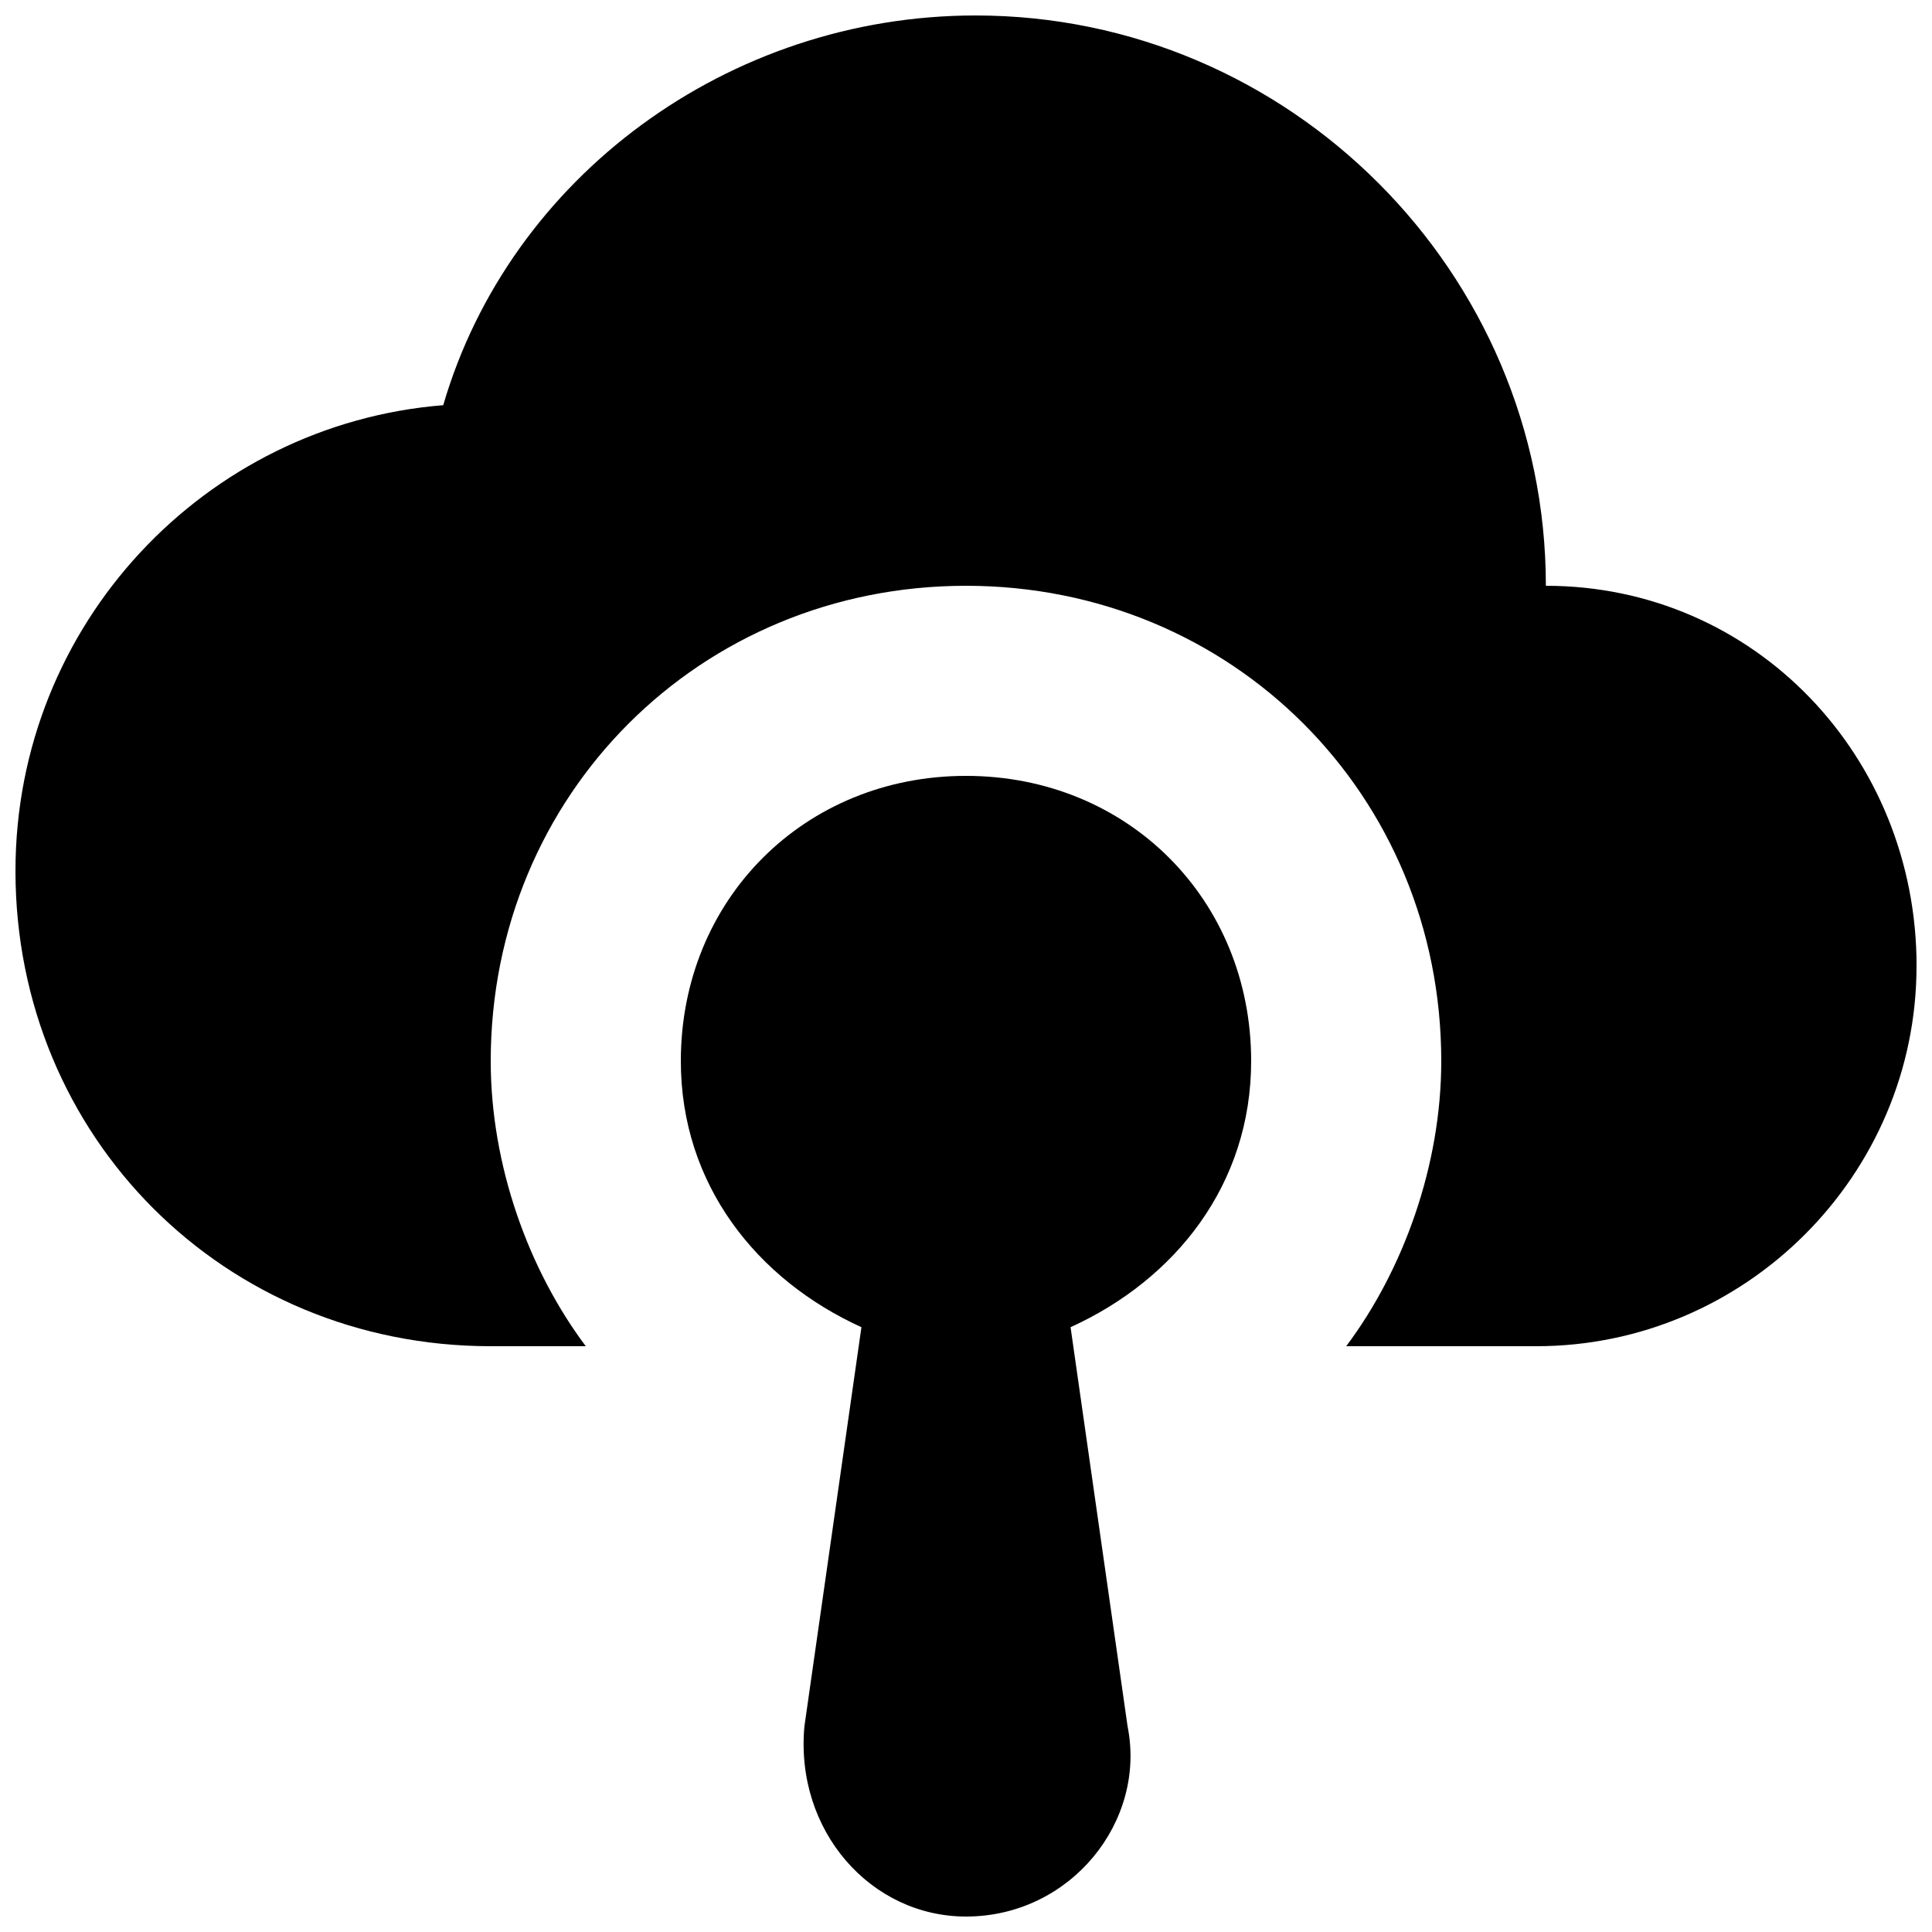
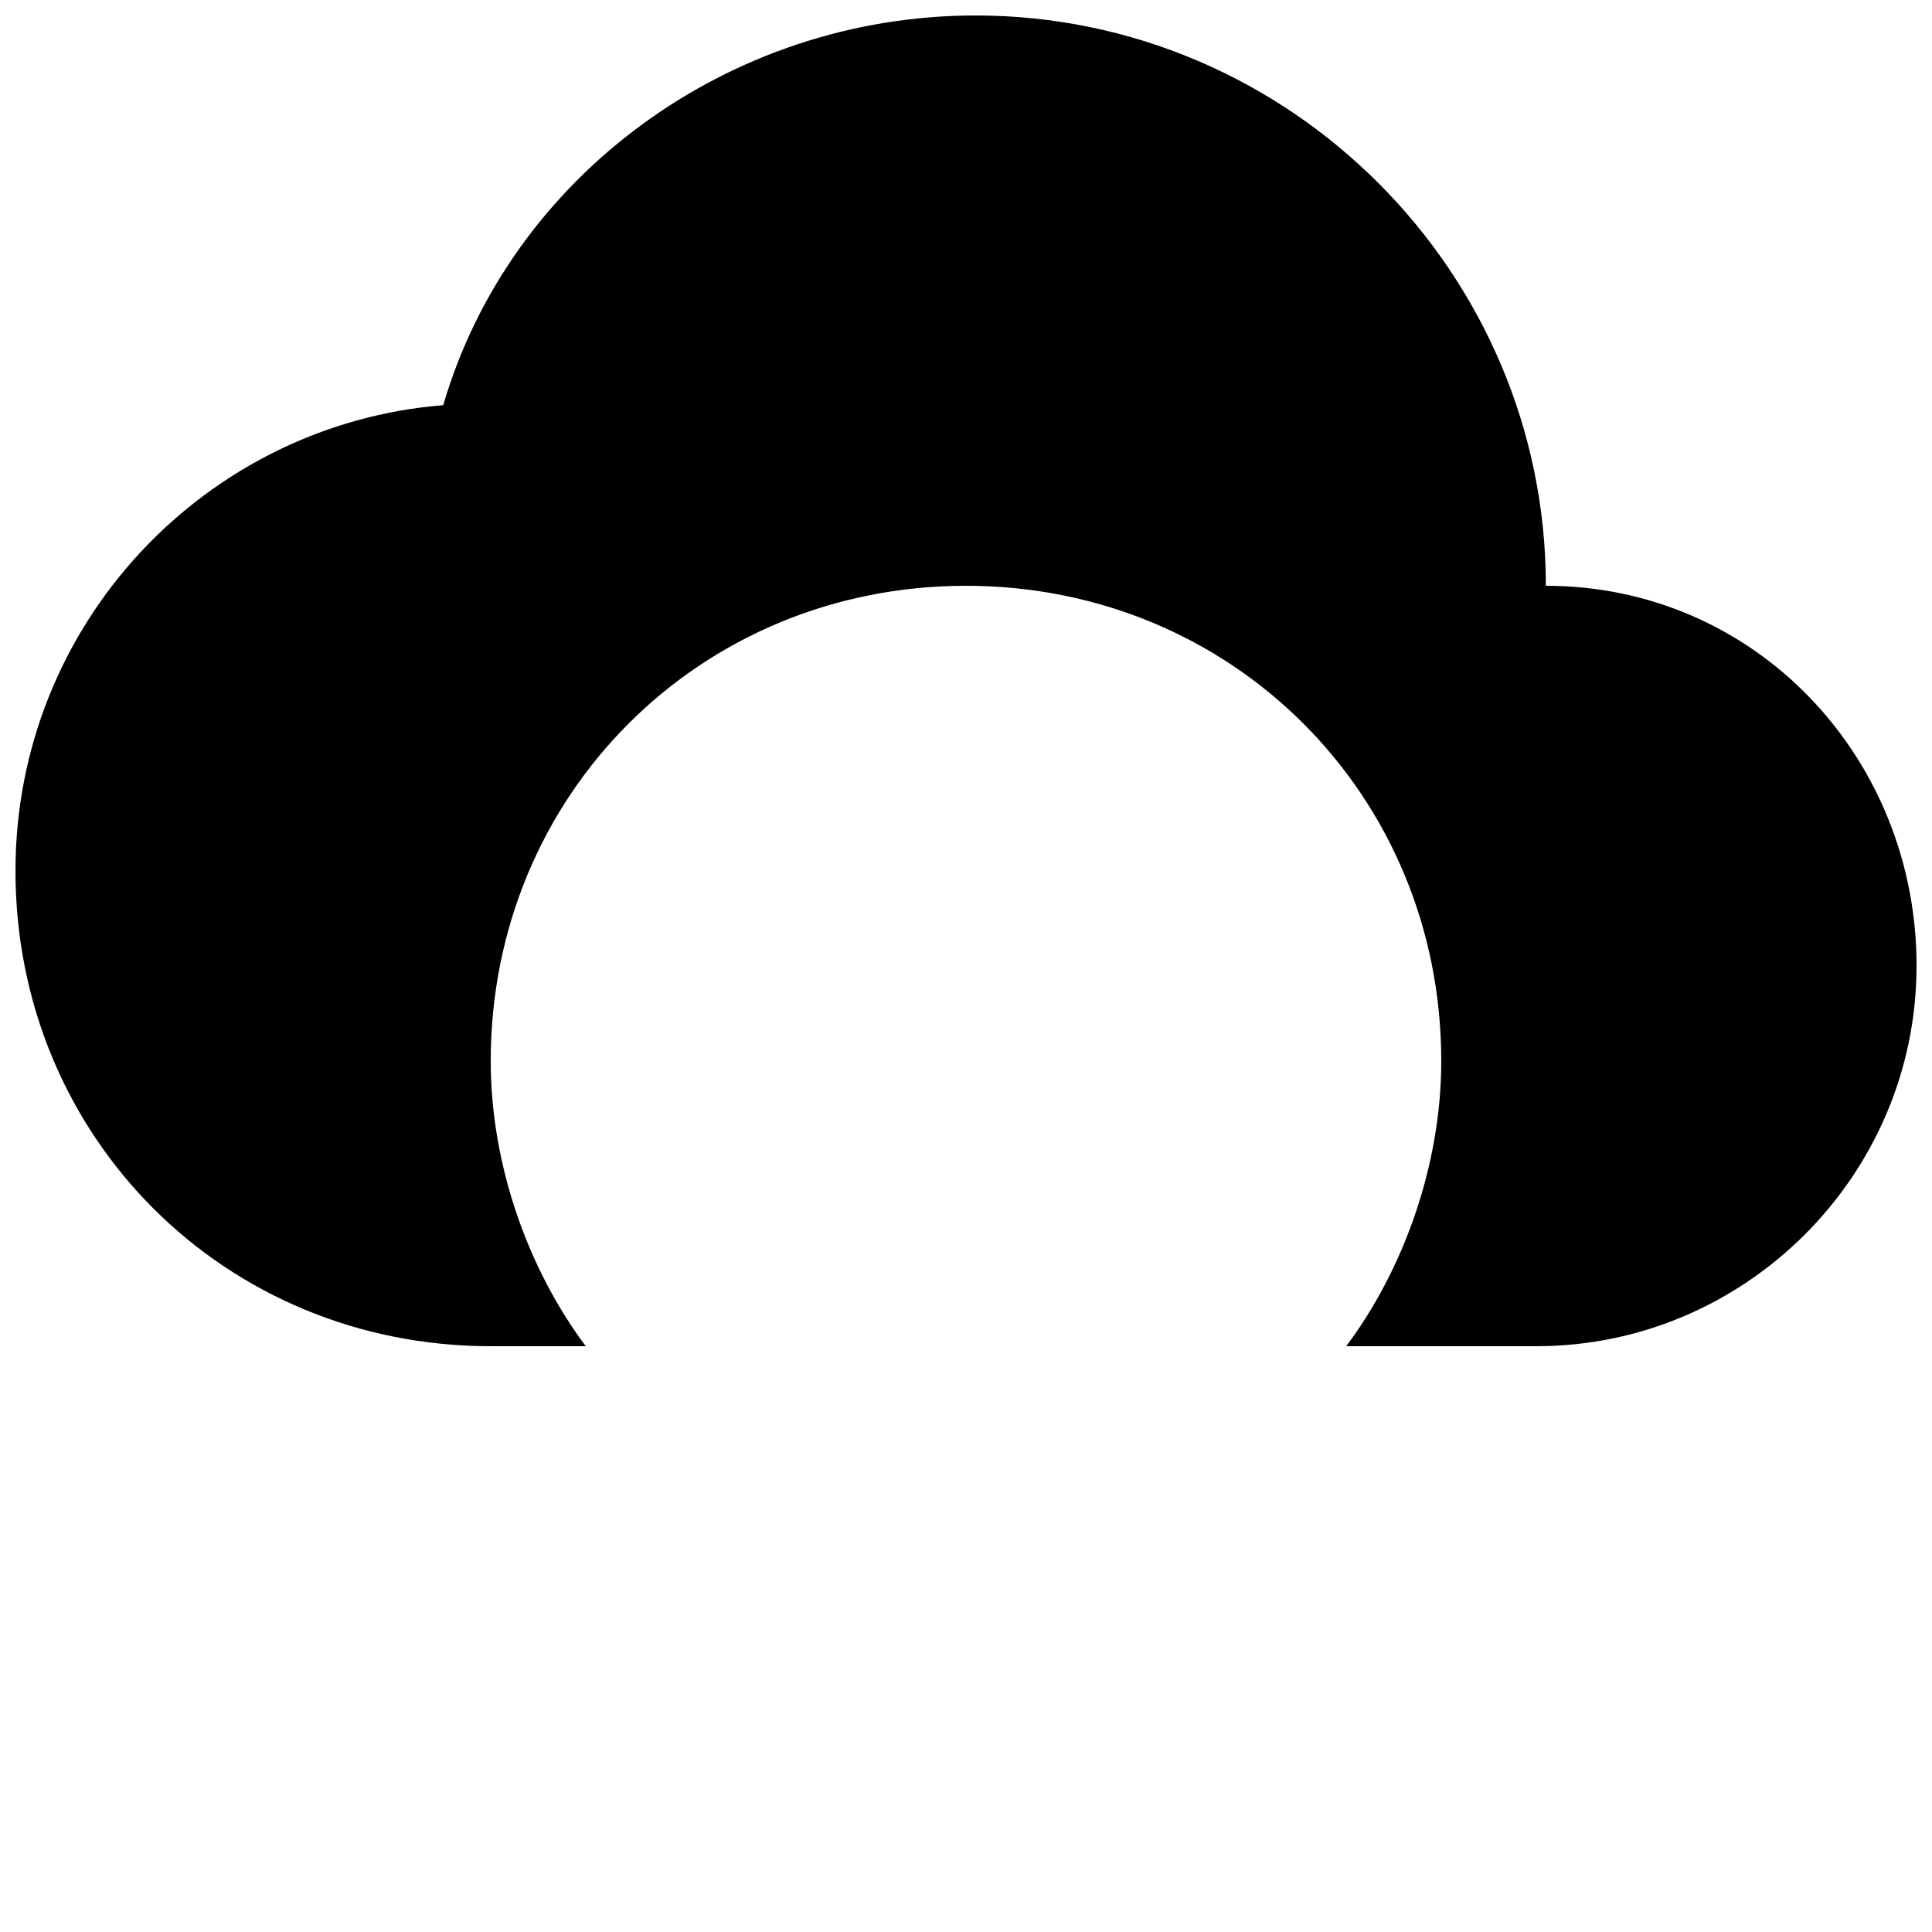
<svg xmlns="http://www.w3.org/2000/svg" width="800px" height="800px" version="1.1" viewBox="144 144 512 512">
  <defs>
    <clipPath id="b">
      <path d="m148.09 148.09h503.81v352.91h-503.81z" />
    </clipPath>
    <clipPath id="a">
-       <path d="m324 349h152v302.9h-152z" />
+       <path d="m324 349h152v302.9z" />
    </clipPath>
  </defs>
  <g>
    <g clip-path="url(#b)">
      <path d="m651.9 400c0 55.418-45.344 100.76-100.76 100.76h-50.383c15.113-20.152 25.191-47.863 25.191-75.57 0-70.535-55.418-125.95-125.95-125.95s-125.95 55.418-125.95 125.95c0 27.711 10.078 55.418 25.191 75.57h-25.188c-70.535 0-125.95-55.418-125.95-125.95 0-65.496 50.383-118.39 113.36-123.43 17.637-60.457 75.574-103.28 141.07-103.28 83.129 0 151.14 68.016 151.14 151.14 55.418 0 98.242 45.34 98.242 100.76z" />
    </g>
    <g clip-path="url(#a)">
-       <path d="m427.71 495.72 15.113 105.8c5.039 25.191-15.113 50.383-42.824 50.383-25.191 0-45.344-22.672-42.824-50.383l15.113-105.8c-27.707-12.594-47.859-37.785-47.859-70.535 0-42.824 32.746-75.57 75.57-75.57 42.824 0 75.57 32.746 75.57 75.57 0.004 32.75-20.148 57.941-47.859 70.535z" />
-     </g>
+       </g>
  </g>
</svg>